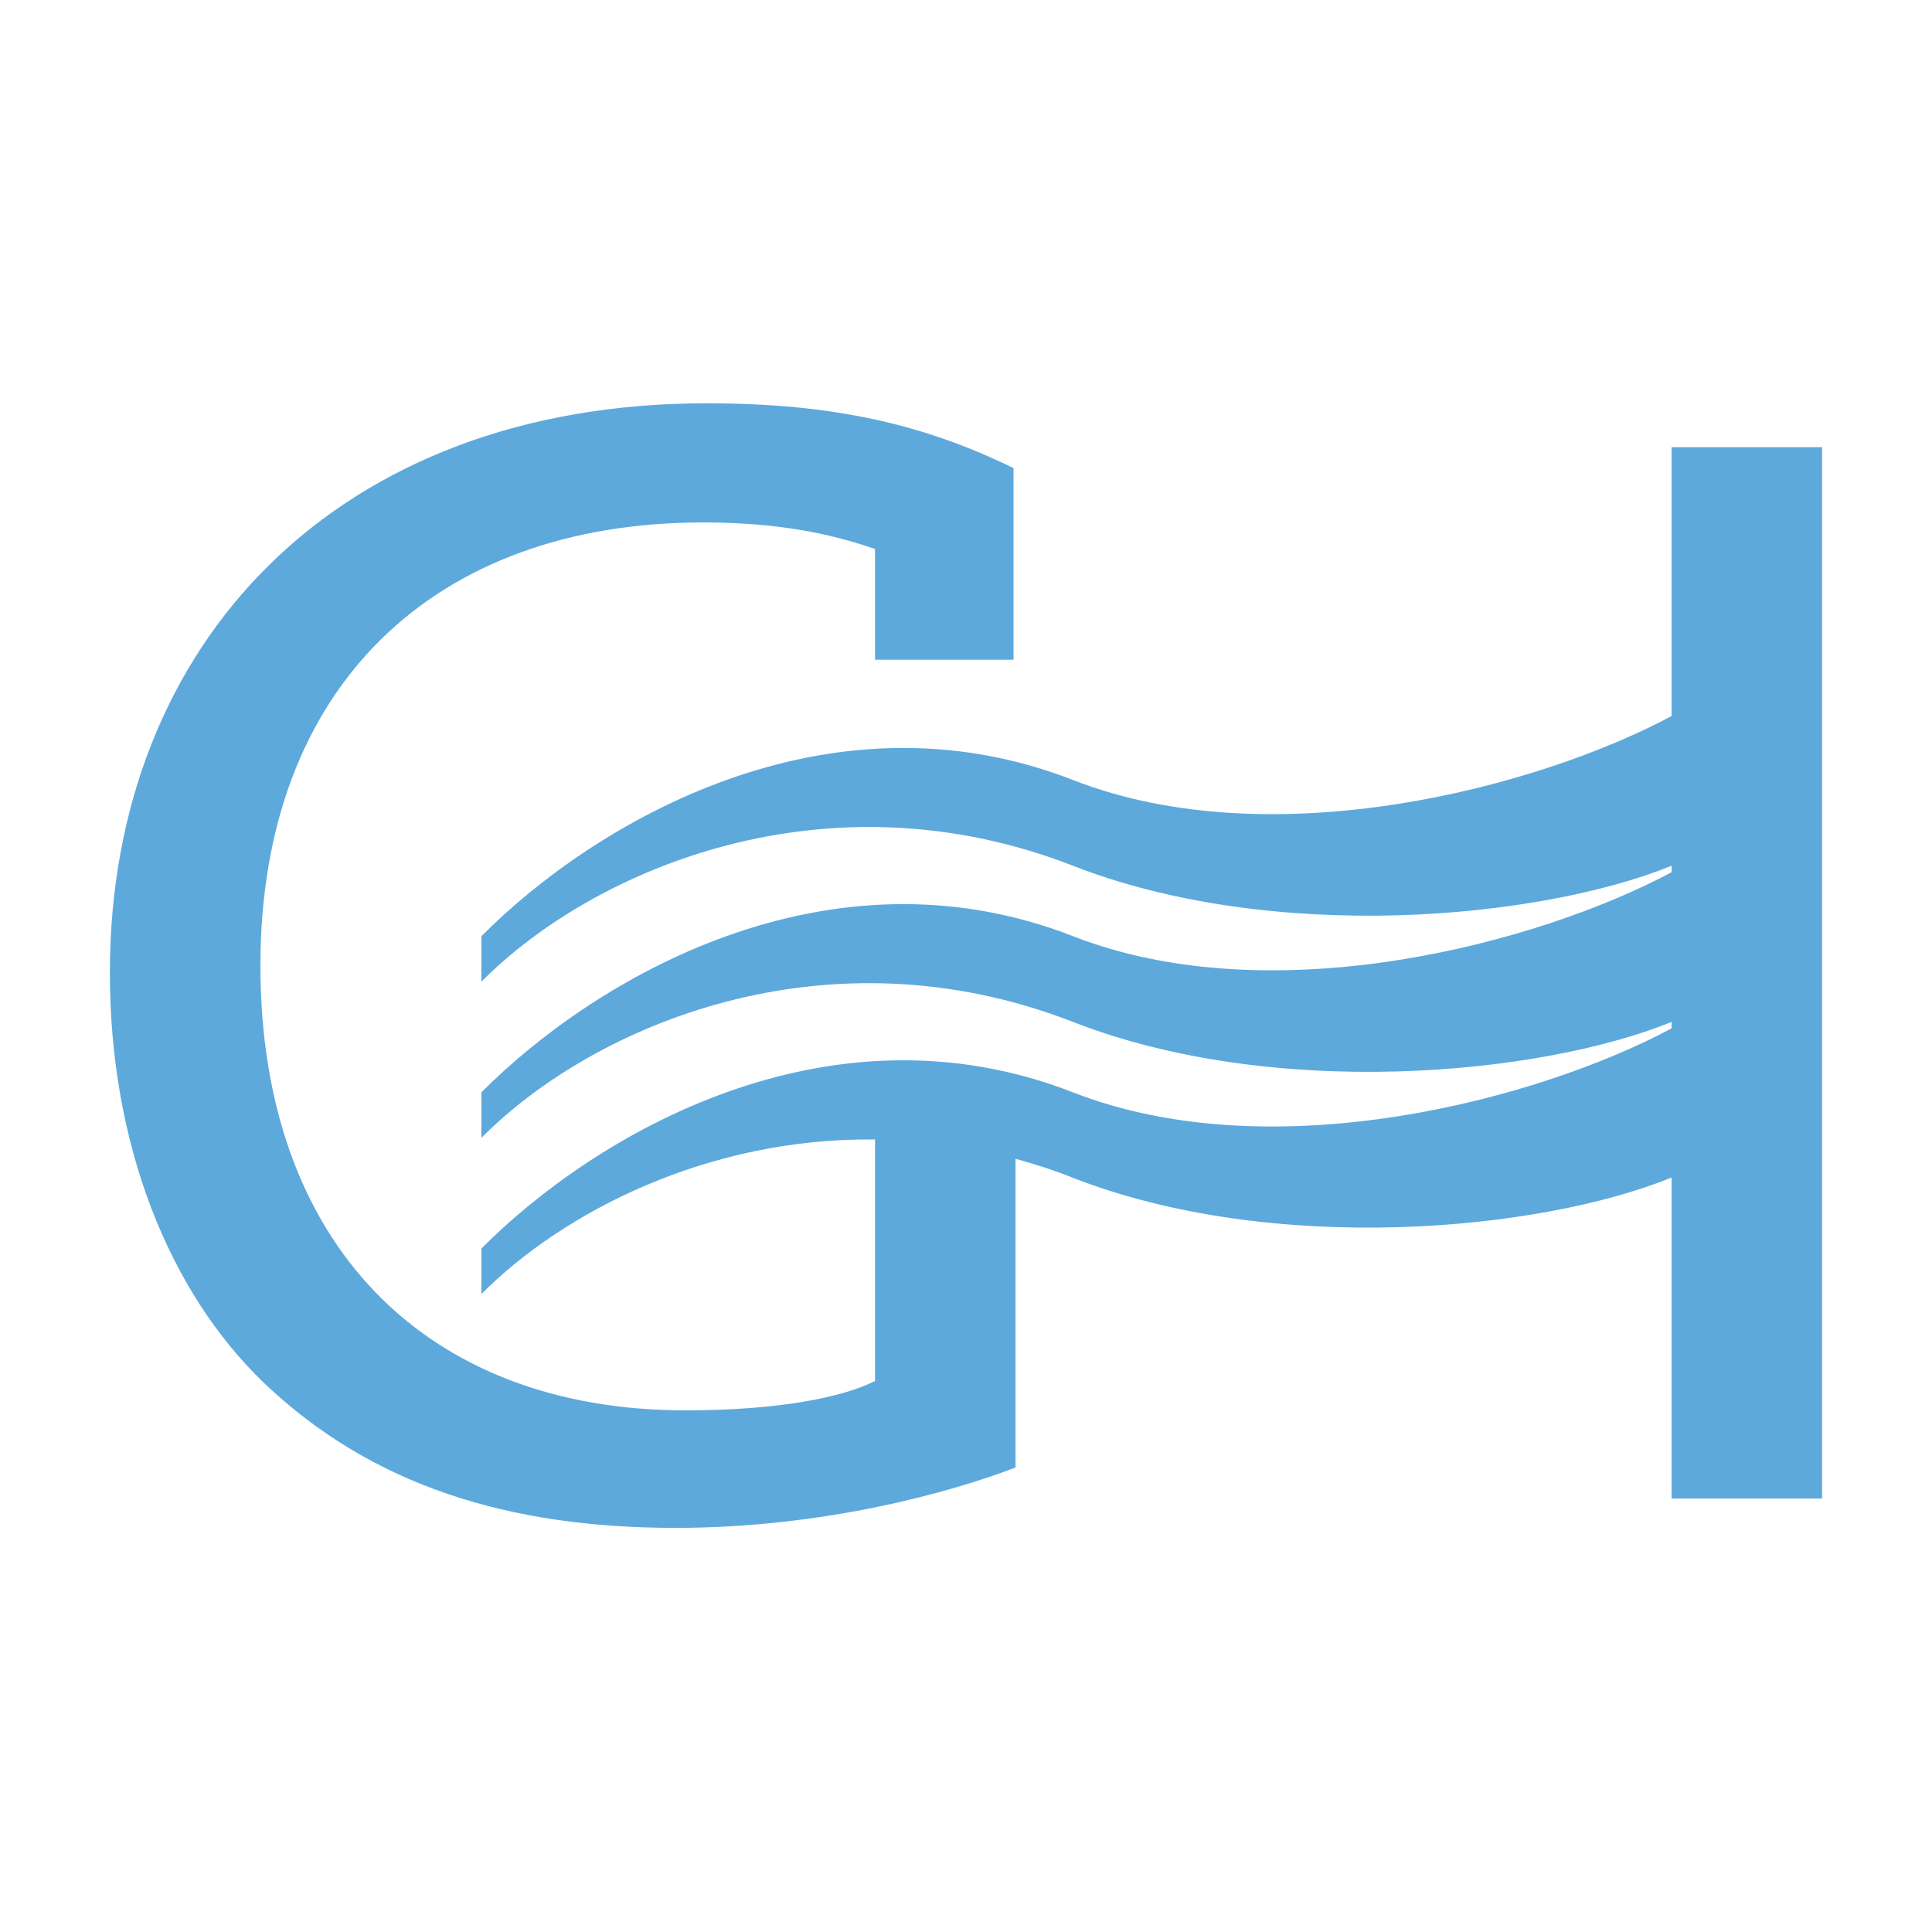
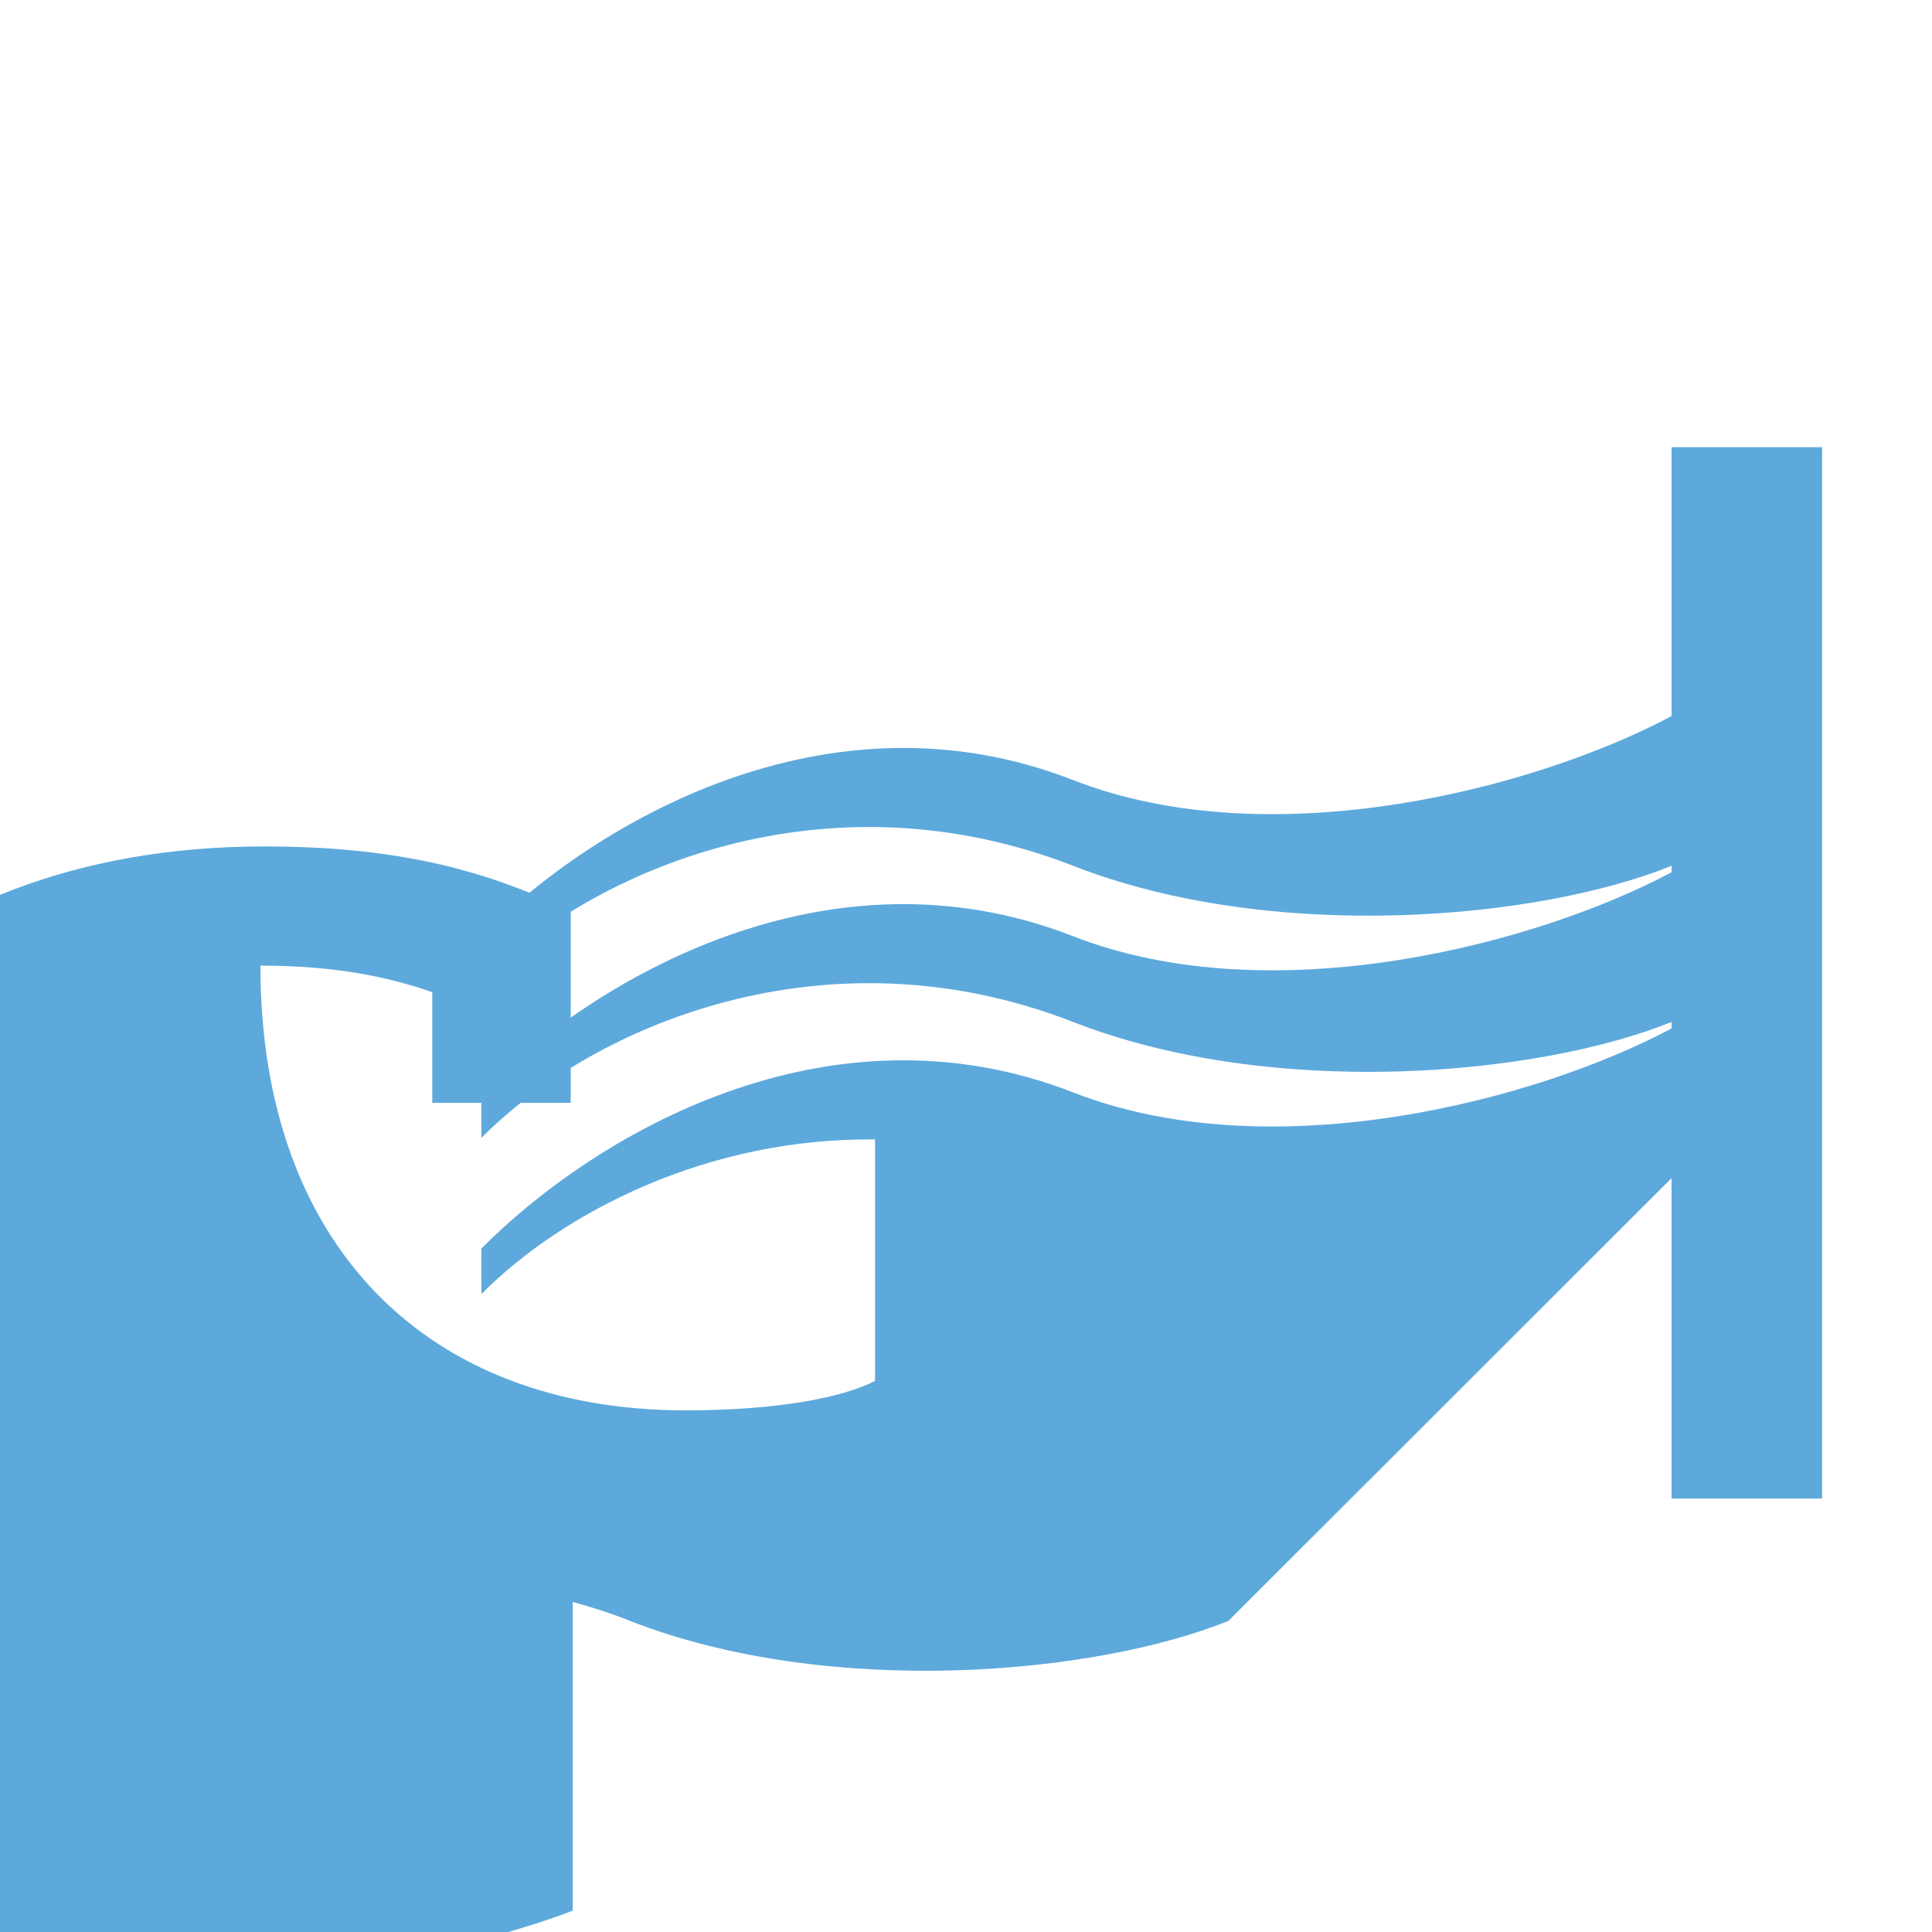
<svg xmlns="http://www.w3.org/2000/svg" data-bbox="2.73 10.02 42.54 27.94" viewBox="0 0 48 48" data-type="color">
  <g>
-     <path d="M41.53 29.27v7.96h3.74V11.11h-3.74v6.68c-3.31 1.77-9.9 3.53-14.87 1.59-6.1-2.38-11.9 1.06-14.7 3.88v1.13c2.8-2.82 8.59-5.26 14.7-2.88 4.97 1.94 11.56 1.34 14.87 0v.16c-3.31 1.77-9.9 3.53-14.87 1.59-6.1-2.38-11.9 1.06-14.7 3.88v1.13c2.8-2.82 8.59-5.26 14.7-2.88 4.97 1.94 11.56 1.34 14.87 0v.16c-3.31 1.77-9.9 3.53-14.87 1.59-6.1-2.38-11.9 1.06-14.7 3.88v1.13c2.03-2.04 5.63-3.89 9.78-3.84v6c-.81.41-2.4.73-4.71.73-6.42 0-10.56-4.1-10.56-11.05s4.34-11.01 11-11.01c1.82 0 3.15.27 4.27.66v2.75h3.44v-4.76c-2.21-1.08-4.46-1.61-7.62-1.61h-.01c-9.17 0-14.81 5.96-14.82 14.12v.03c0 4.26 1.46 7.91 3.82 10.18 2.68 2.56 6.09 3.61 10.23 3.61 3.7 0 6.86-.89 8.45-1.5v-7.67c.47.13.95.28 1.42.47 4.97 1.94 11.56 1.34 14.87 0Z" fill="#5da9dc" data-color="1" />
+     <path d="M41.53 29.27v7.96h3.74V11.11h-3.74v6.68c-3.31 1.77-9.9 3.53-14.87 1.59-6.1-2.38-11.9 1.06-14.7 3.88v1.13c2.8-2.82 8.59-5.26 14.7-2.88 4.97 1.94 11.56 1.34 14.87 0v.16c-3.31 1.77-9.9 3.53-14.87 1.59-6.1-2.38-11.9 1.06-14.7 3.88v1.13c2.8-2.82 8.59-5.26 14.7-2.88 4.97 1.94 11.56 1.34 14.87 0v.16c-3.31 1.77-9.9 3.53-14.87 1.59-6.1-2.38-11.9 1.06-14.7 3.88v1.13c2.03-2.04 5.63-3.89 9.78-3.84v6c-.81.41-2.4.73-4.71.73-6.42 0-10.56-4.1-10.56-11.05c1.82 0 3.15.27 4.27.66v2.75h3.44v-4.76c-2.21-1.08-4.46-1.61-7.62-1.61h-.01c-9.17 0-14.81 5.96-14.82 14.12v.03c0 4.26 1.46 7.91 3.82 10.18 2.68 2.56 6.09 3.61 10.23 3.61 3.7 0 6.86-.89 8.45-1.5v-7.67c.47.13.95.28 1.42.47 4.97 1.94 11.56 1.34 14.87 0Z" fill="#5da9dc" data-color="1" />
  </g>
</svg>